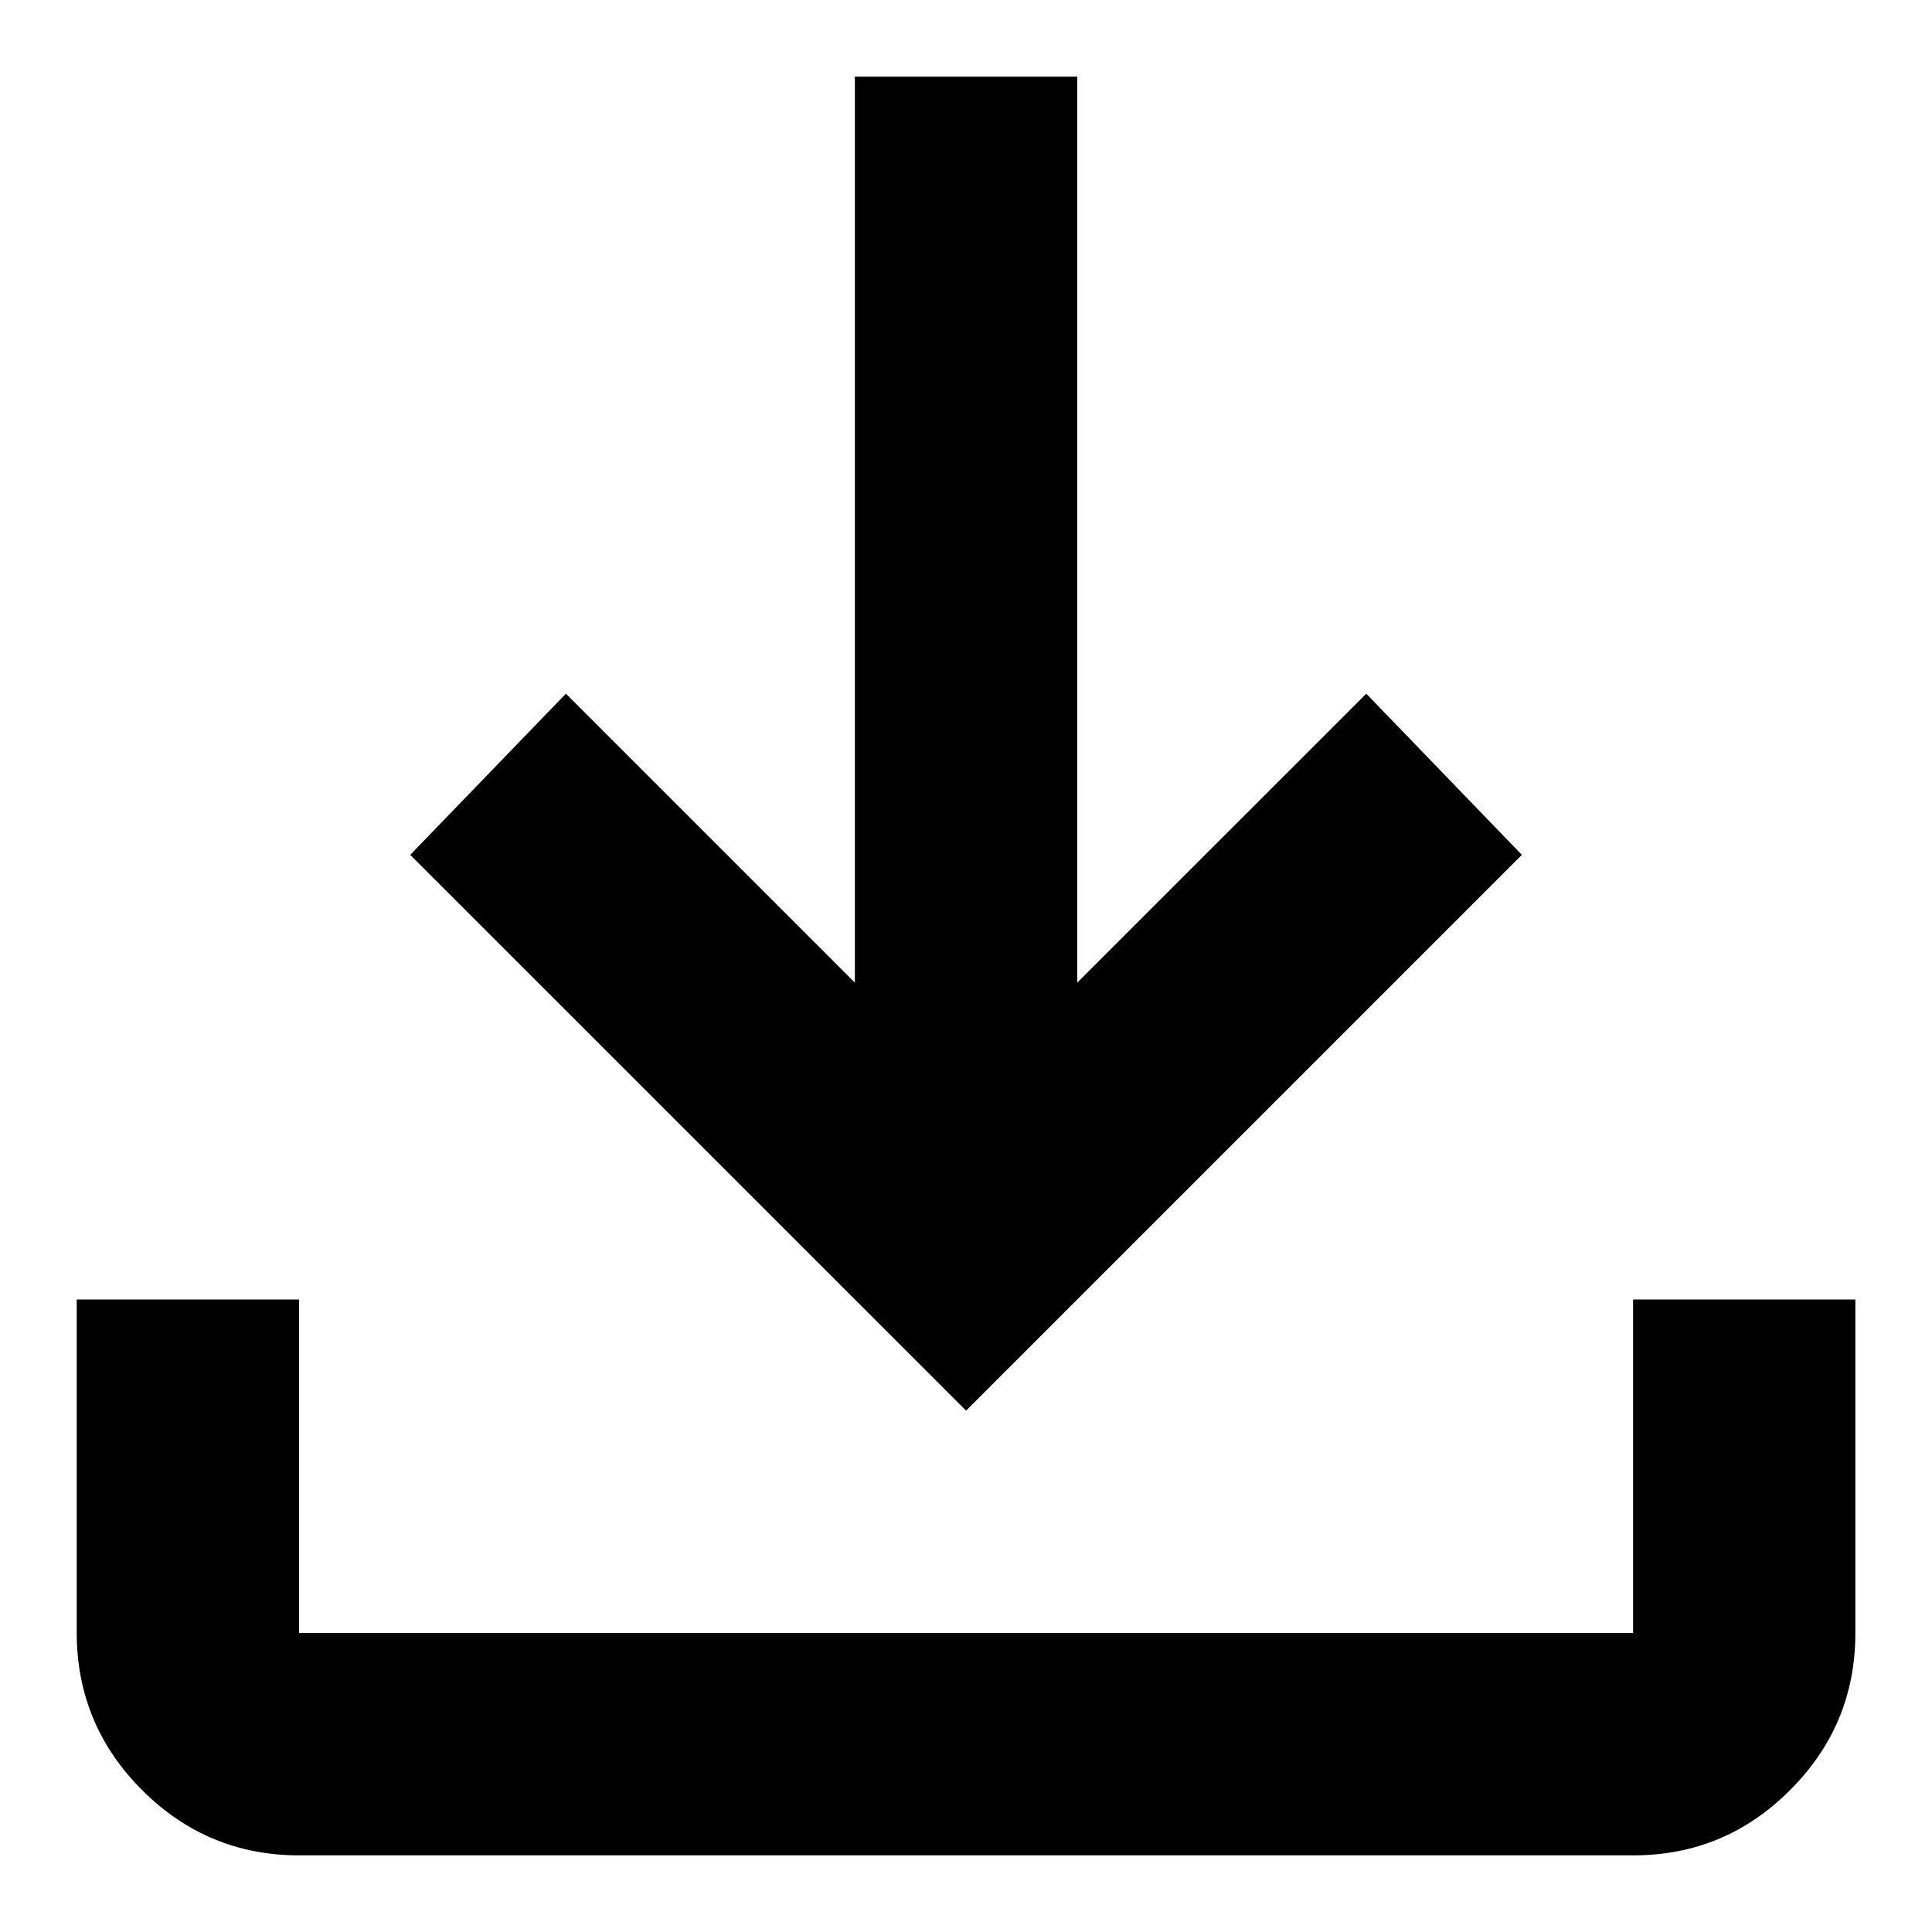
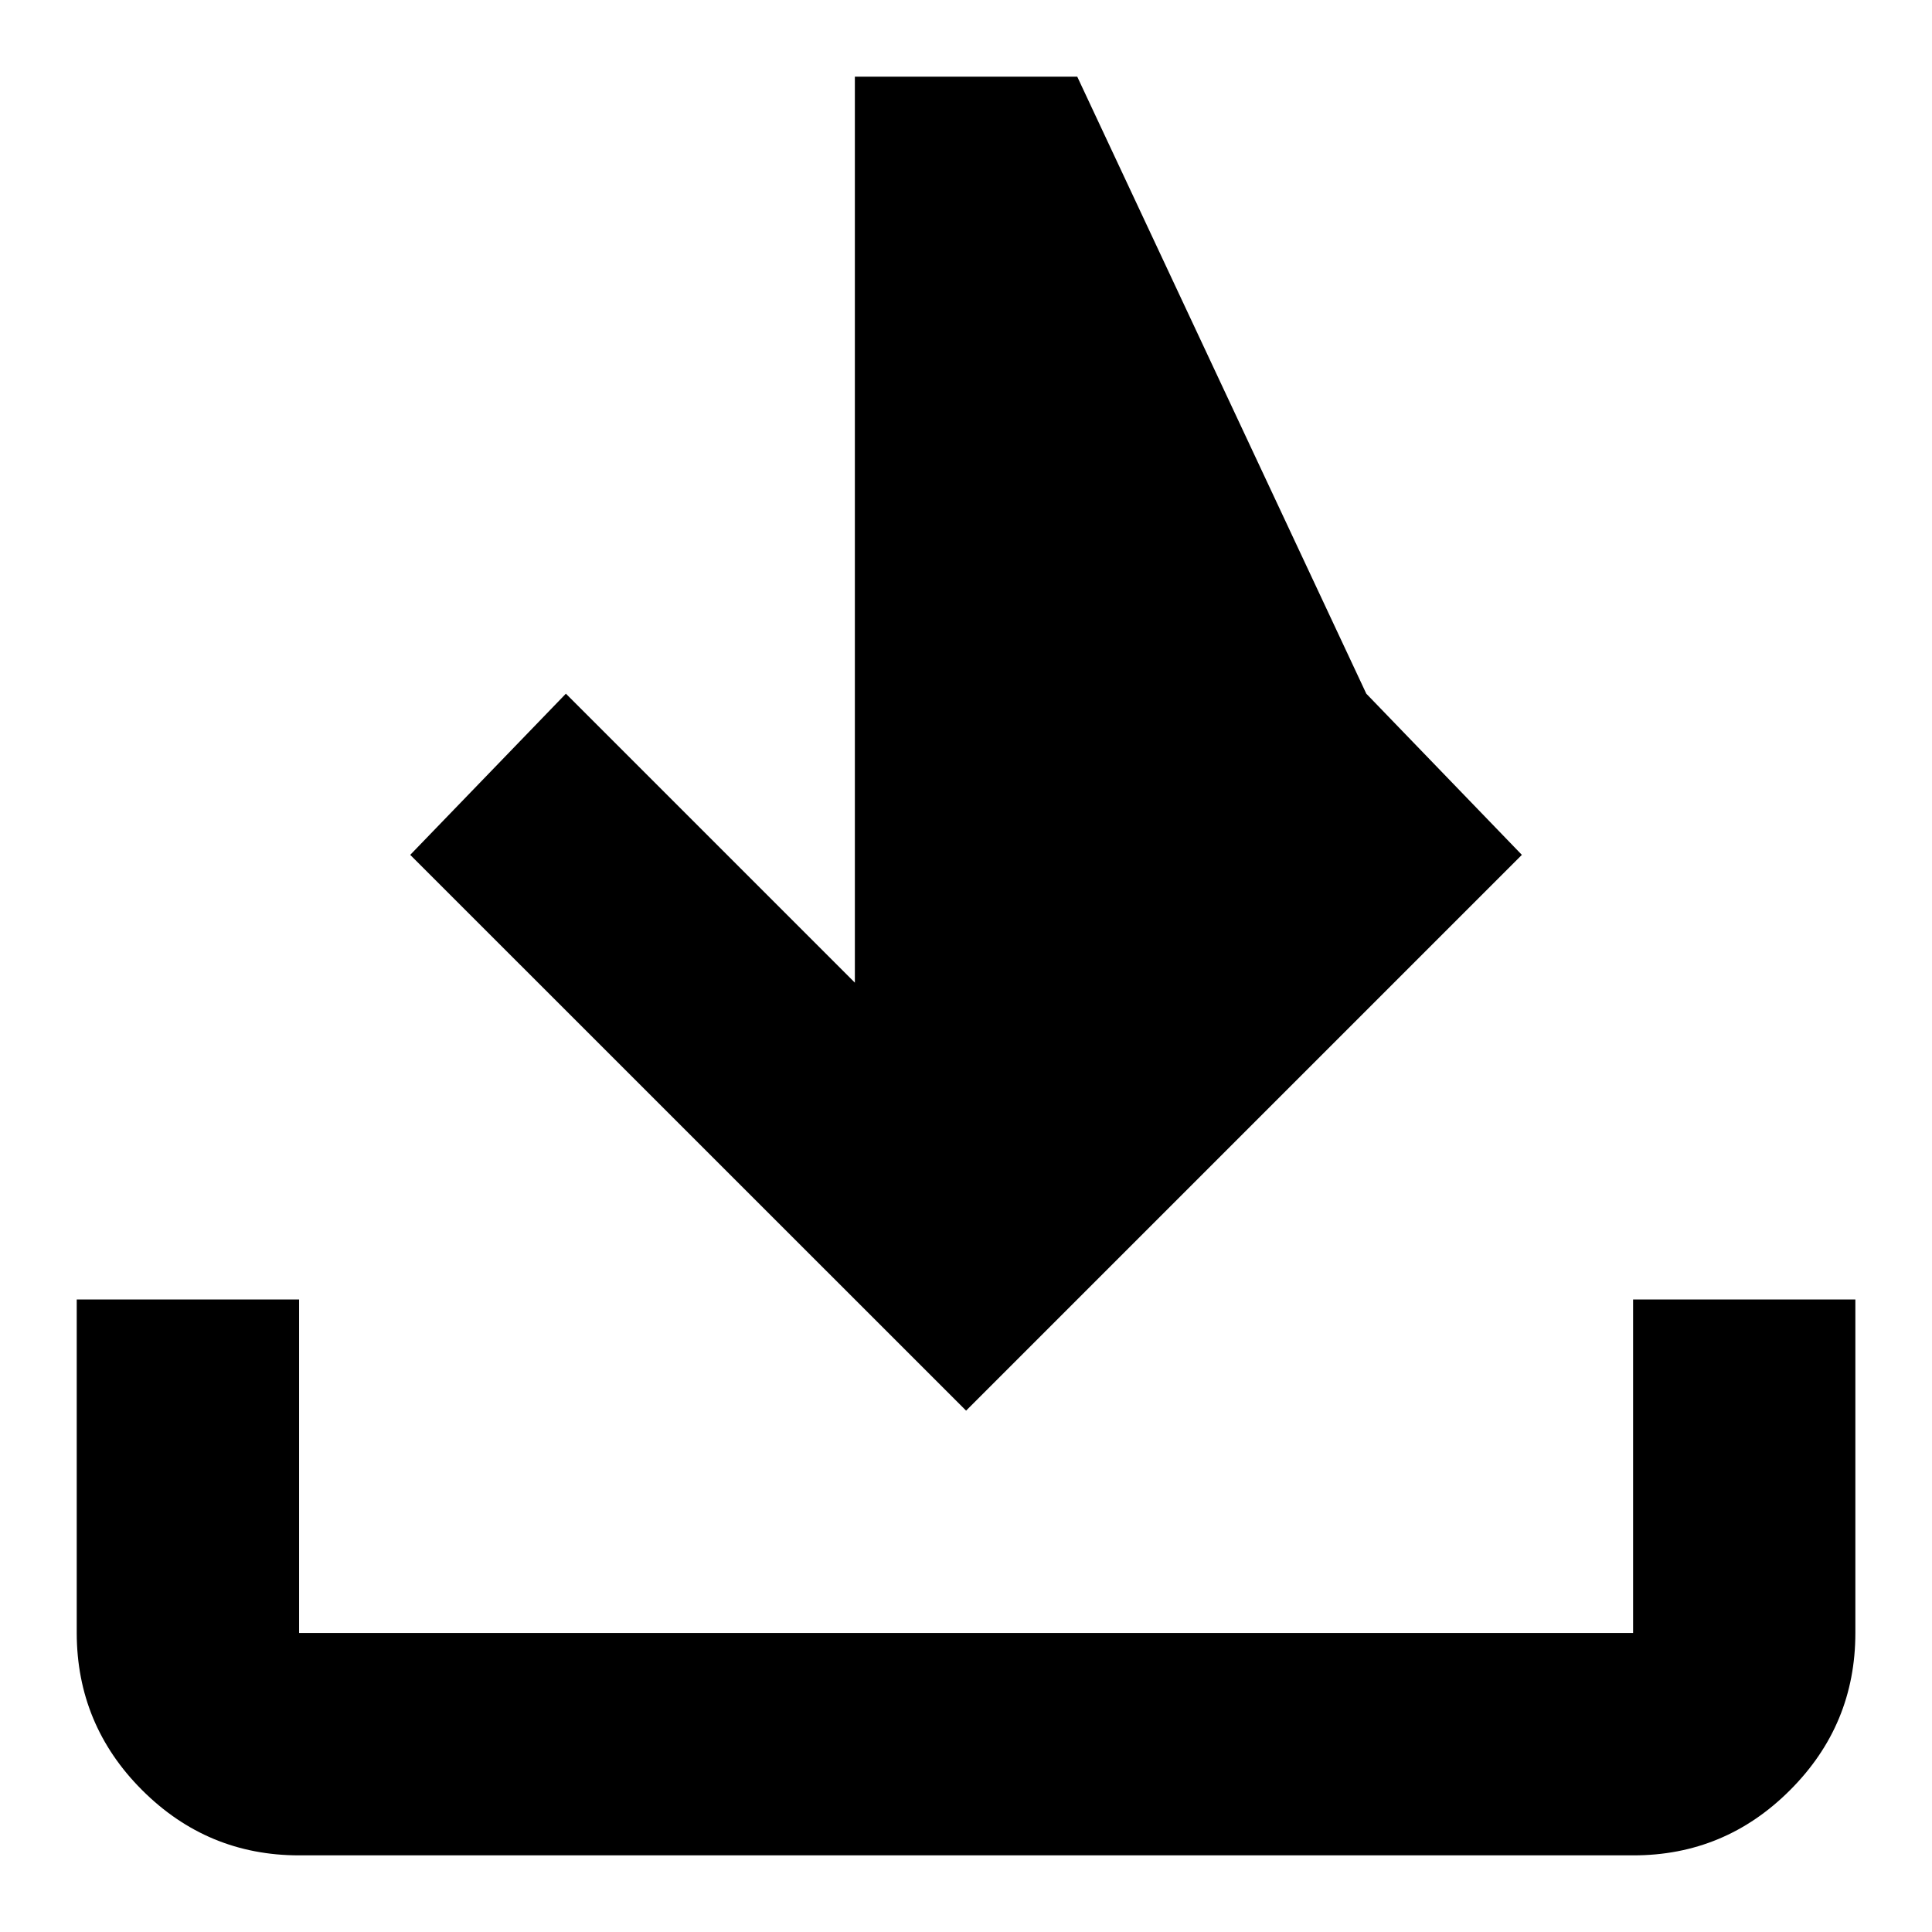
<svg xmlns="http://www.w3.org/2000/svg" width="21" height="21" viewBox="0 0 21 21" fill="none">
-   <path d="M10.501 15.333L4.459 9.292L6.151 7.54L9.292 10.681V0.833H11.709V10.681L14.851 7.54L16.542 9.292L10.501 15.333ZM3.251 20.167C2.586 20.167 2.017 19.93 1.544 19.457C1.072 18.985 0.835 18.415 0.834 17.75V14.125H3.251V17.75H17.751V14.125H20.167V17.75C20.167 18.415 19.931 18.984 19.458 19.457C18.985 19.931 18.416 20.168 17.751 20.167H3.251Z" fill="black" />
+   <path d="M10.501 15.333L4.459 9.292L6.151 7.54L9.292 10.681V0.833H11.709L14.851 7.54L16.542 9.292L10.501 15.333ZM3.251 20.167C2.586 20.167 2.017 19.93 1.544 19.457C1.072 18.985 0.835 18.415 0.834 17.75V14.125H3.251V17.75H17.751V14.125H20.167V17.75C20.167 18.415 19.931 18.984 19.458 19.457C18.985 19.931 18.416 20.168 17.751 20.167H3.251Z" fill="black" />
</svg>